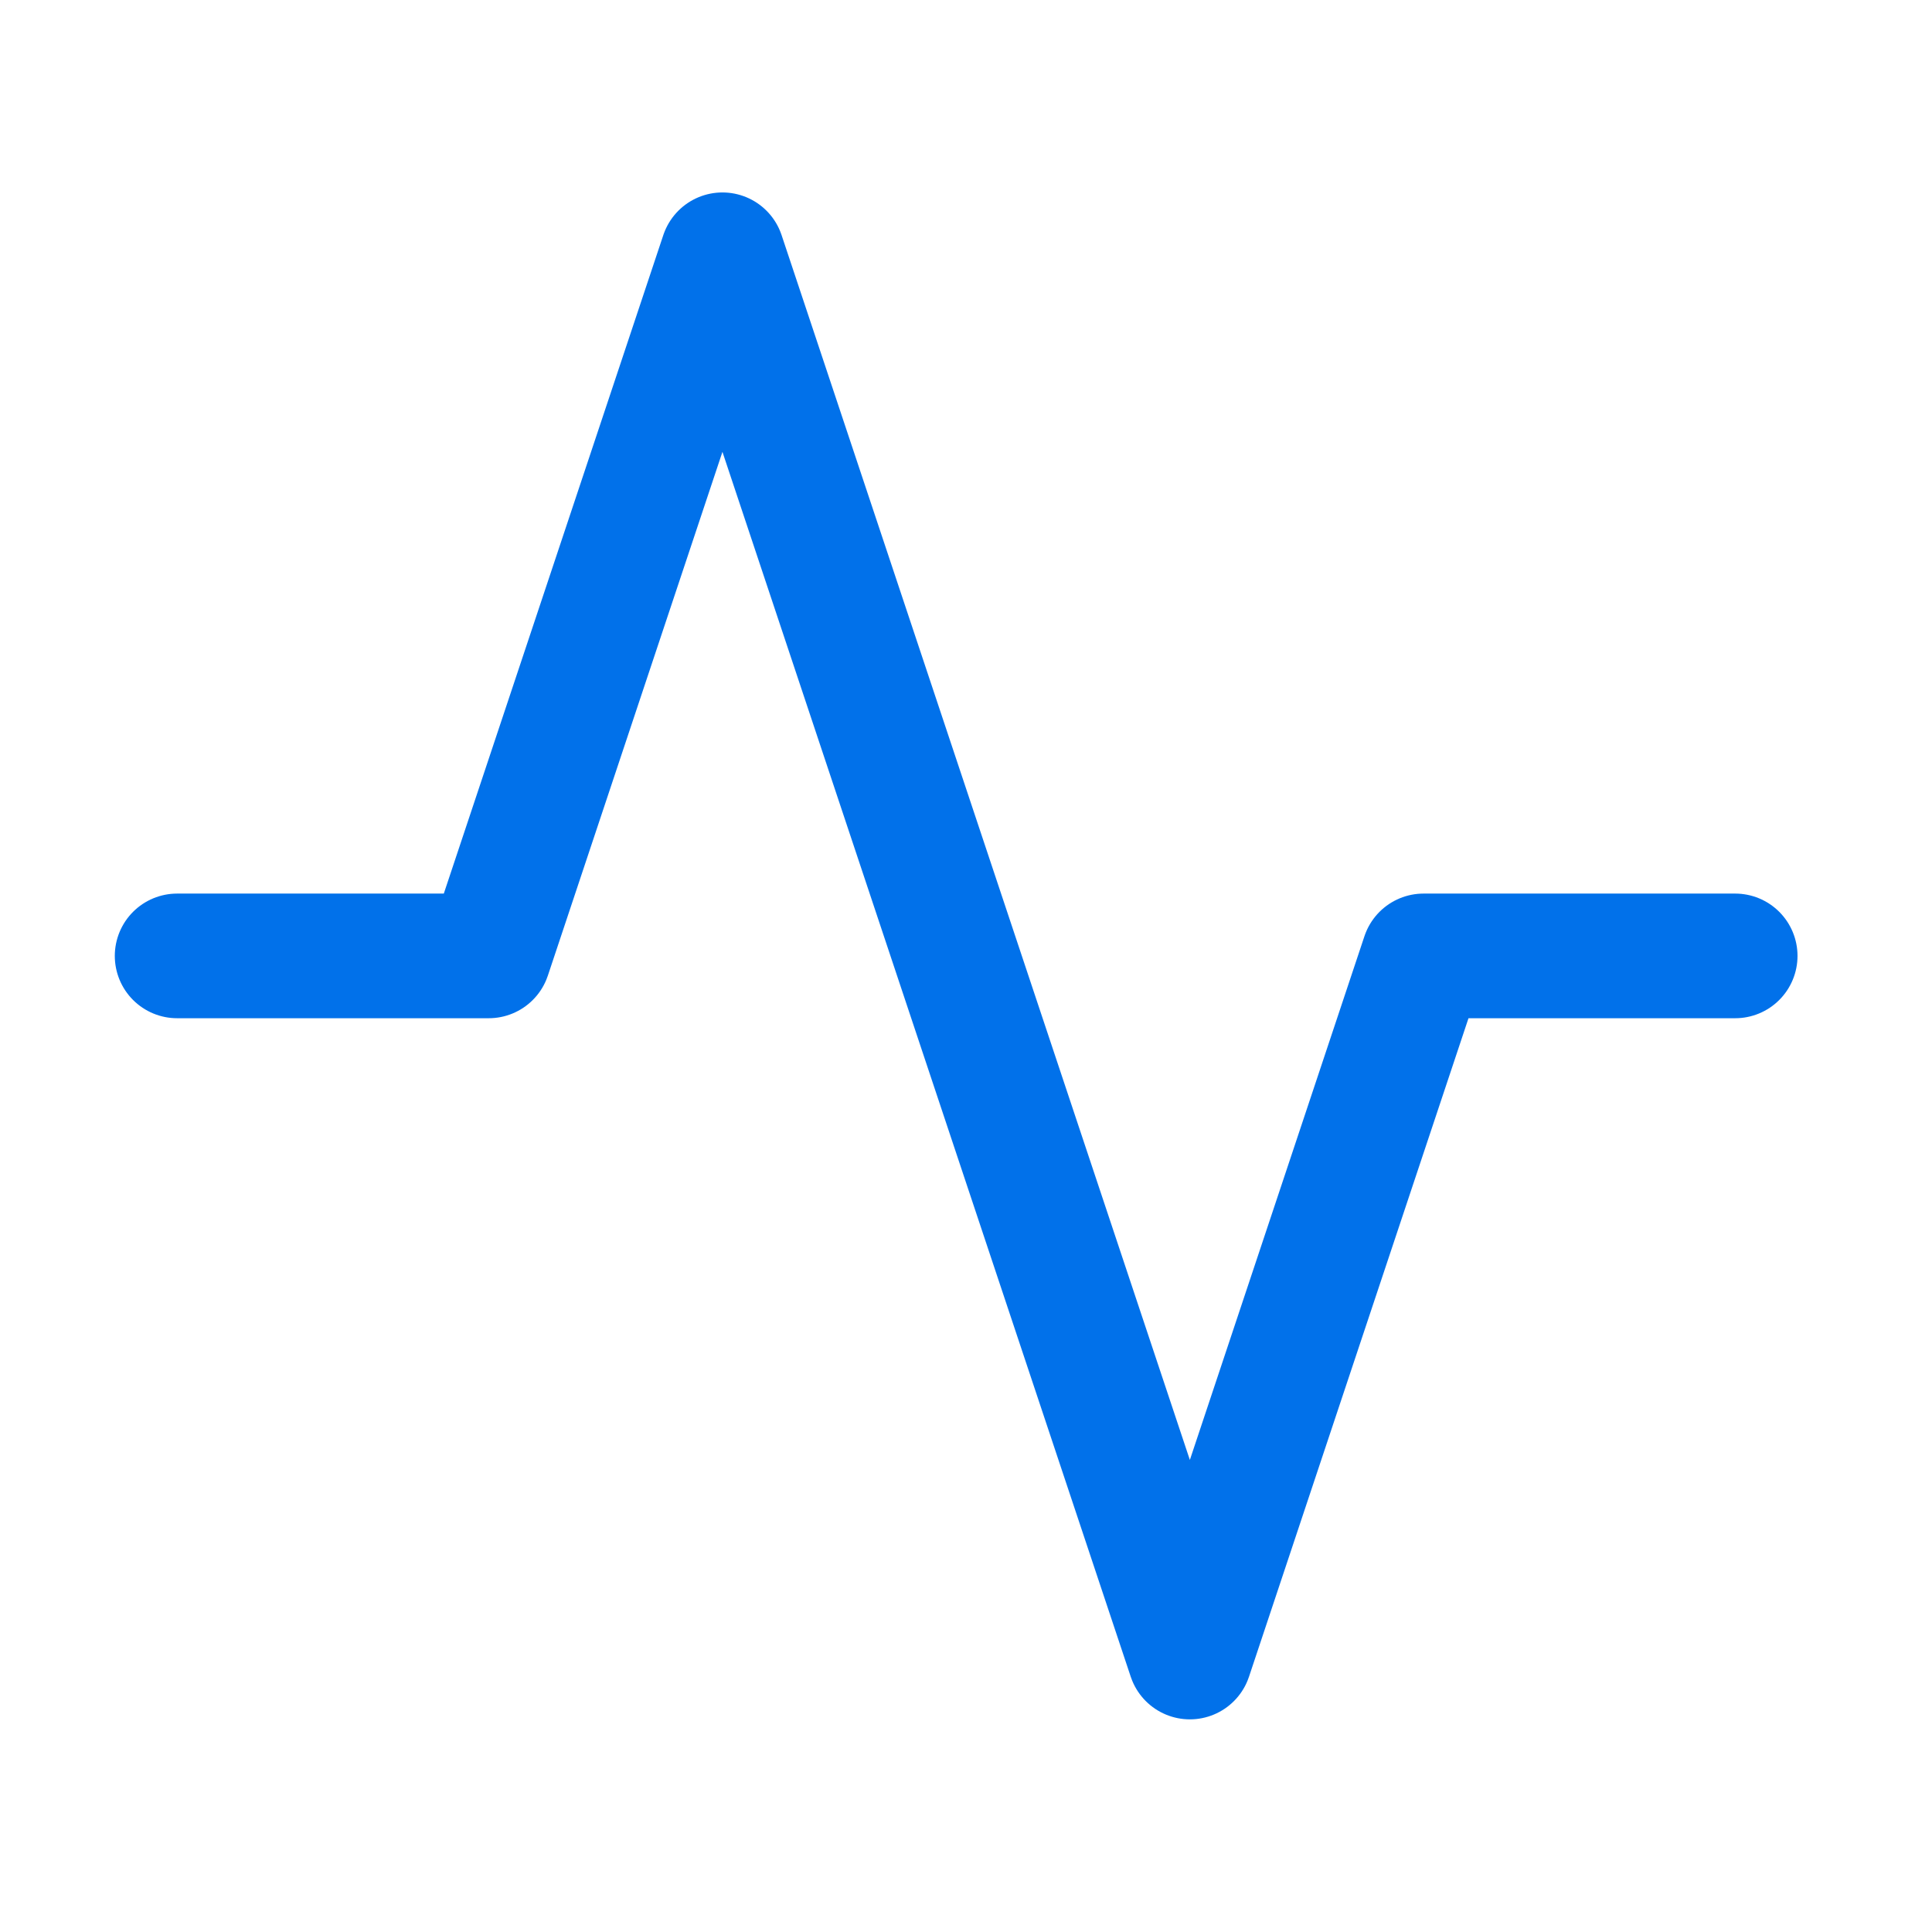
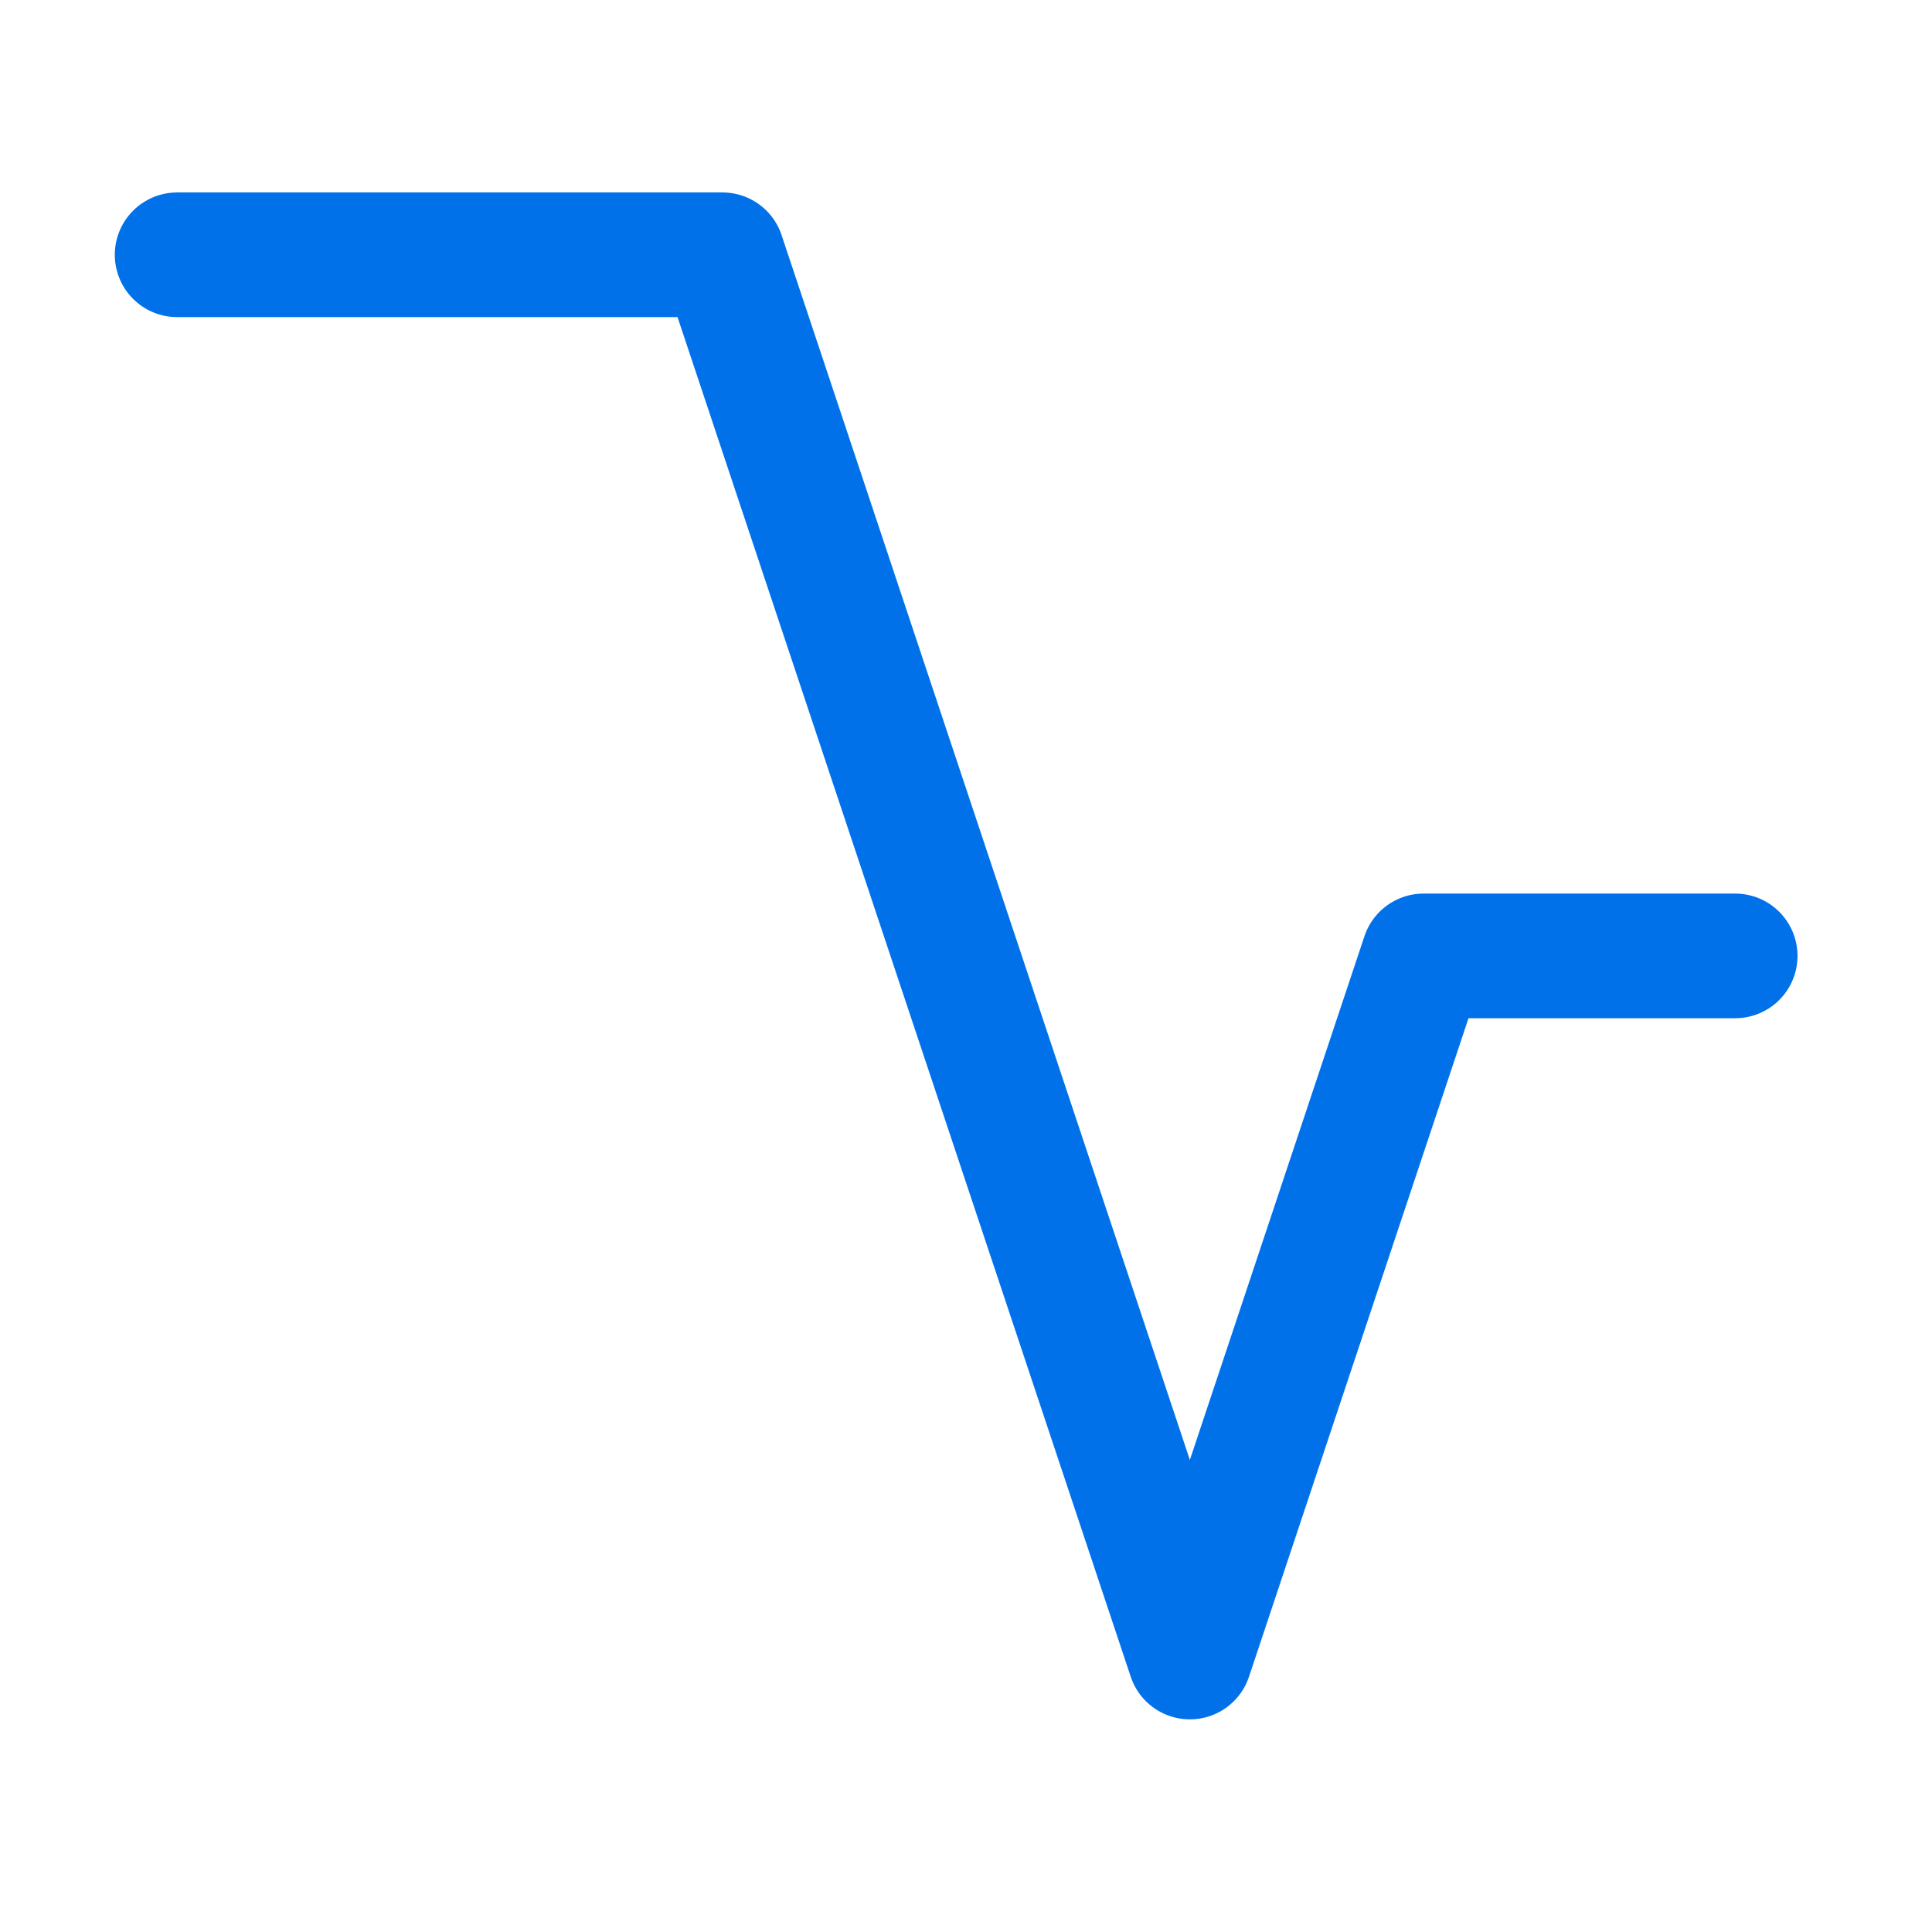
<svg xmlns="http://www.w3.org/2000/svg" width="31" height="31" viewBox="0 0 31 31" fill="none">
-   <path d="M27.842 15.338H22.842L19.092 26.588L11.592 4.088L7.842 15.338H2.842" stroke="#0171EA" stroke-width="2" stroke-linecap="round" stroke-linejoin="round" />
+   <path d="M27.842 15.338H22.842L19.092 26.588L11.592 4.088H2.842" stroke="#0171EA" stroke-width="2" stroke-linecap="round" stroke-linejoin="round" />
</svg>